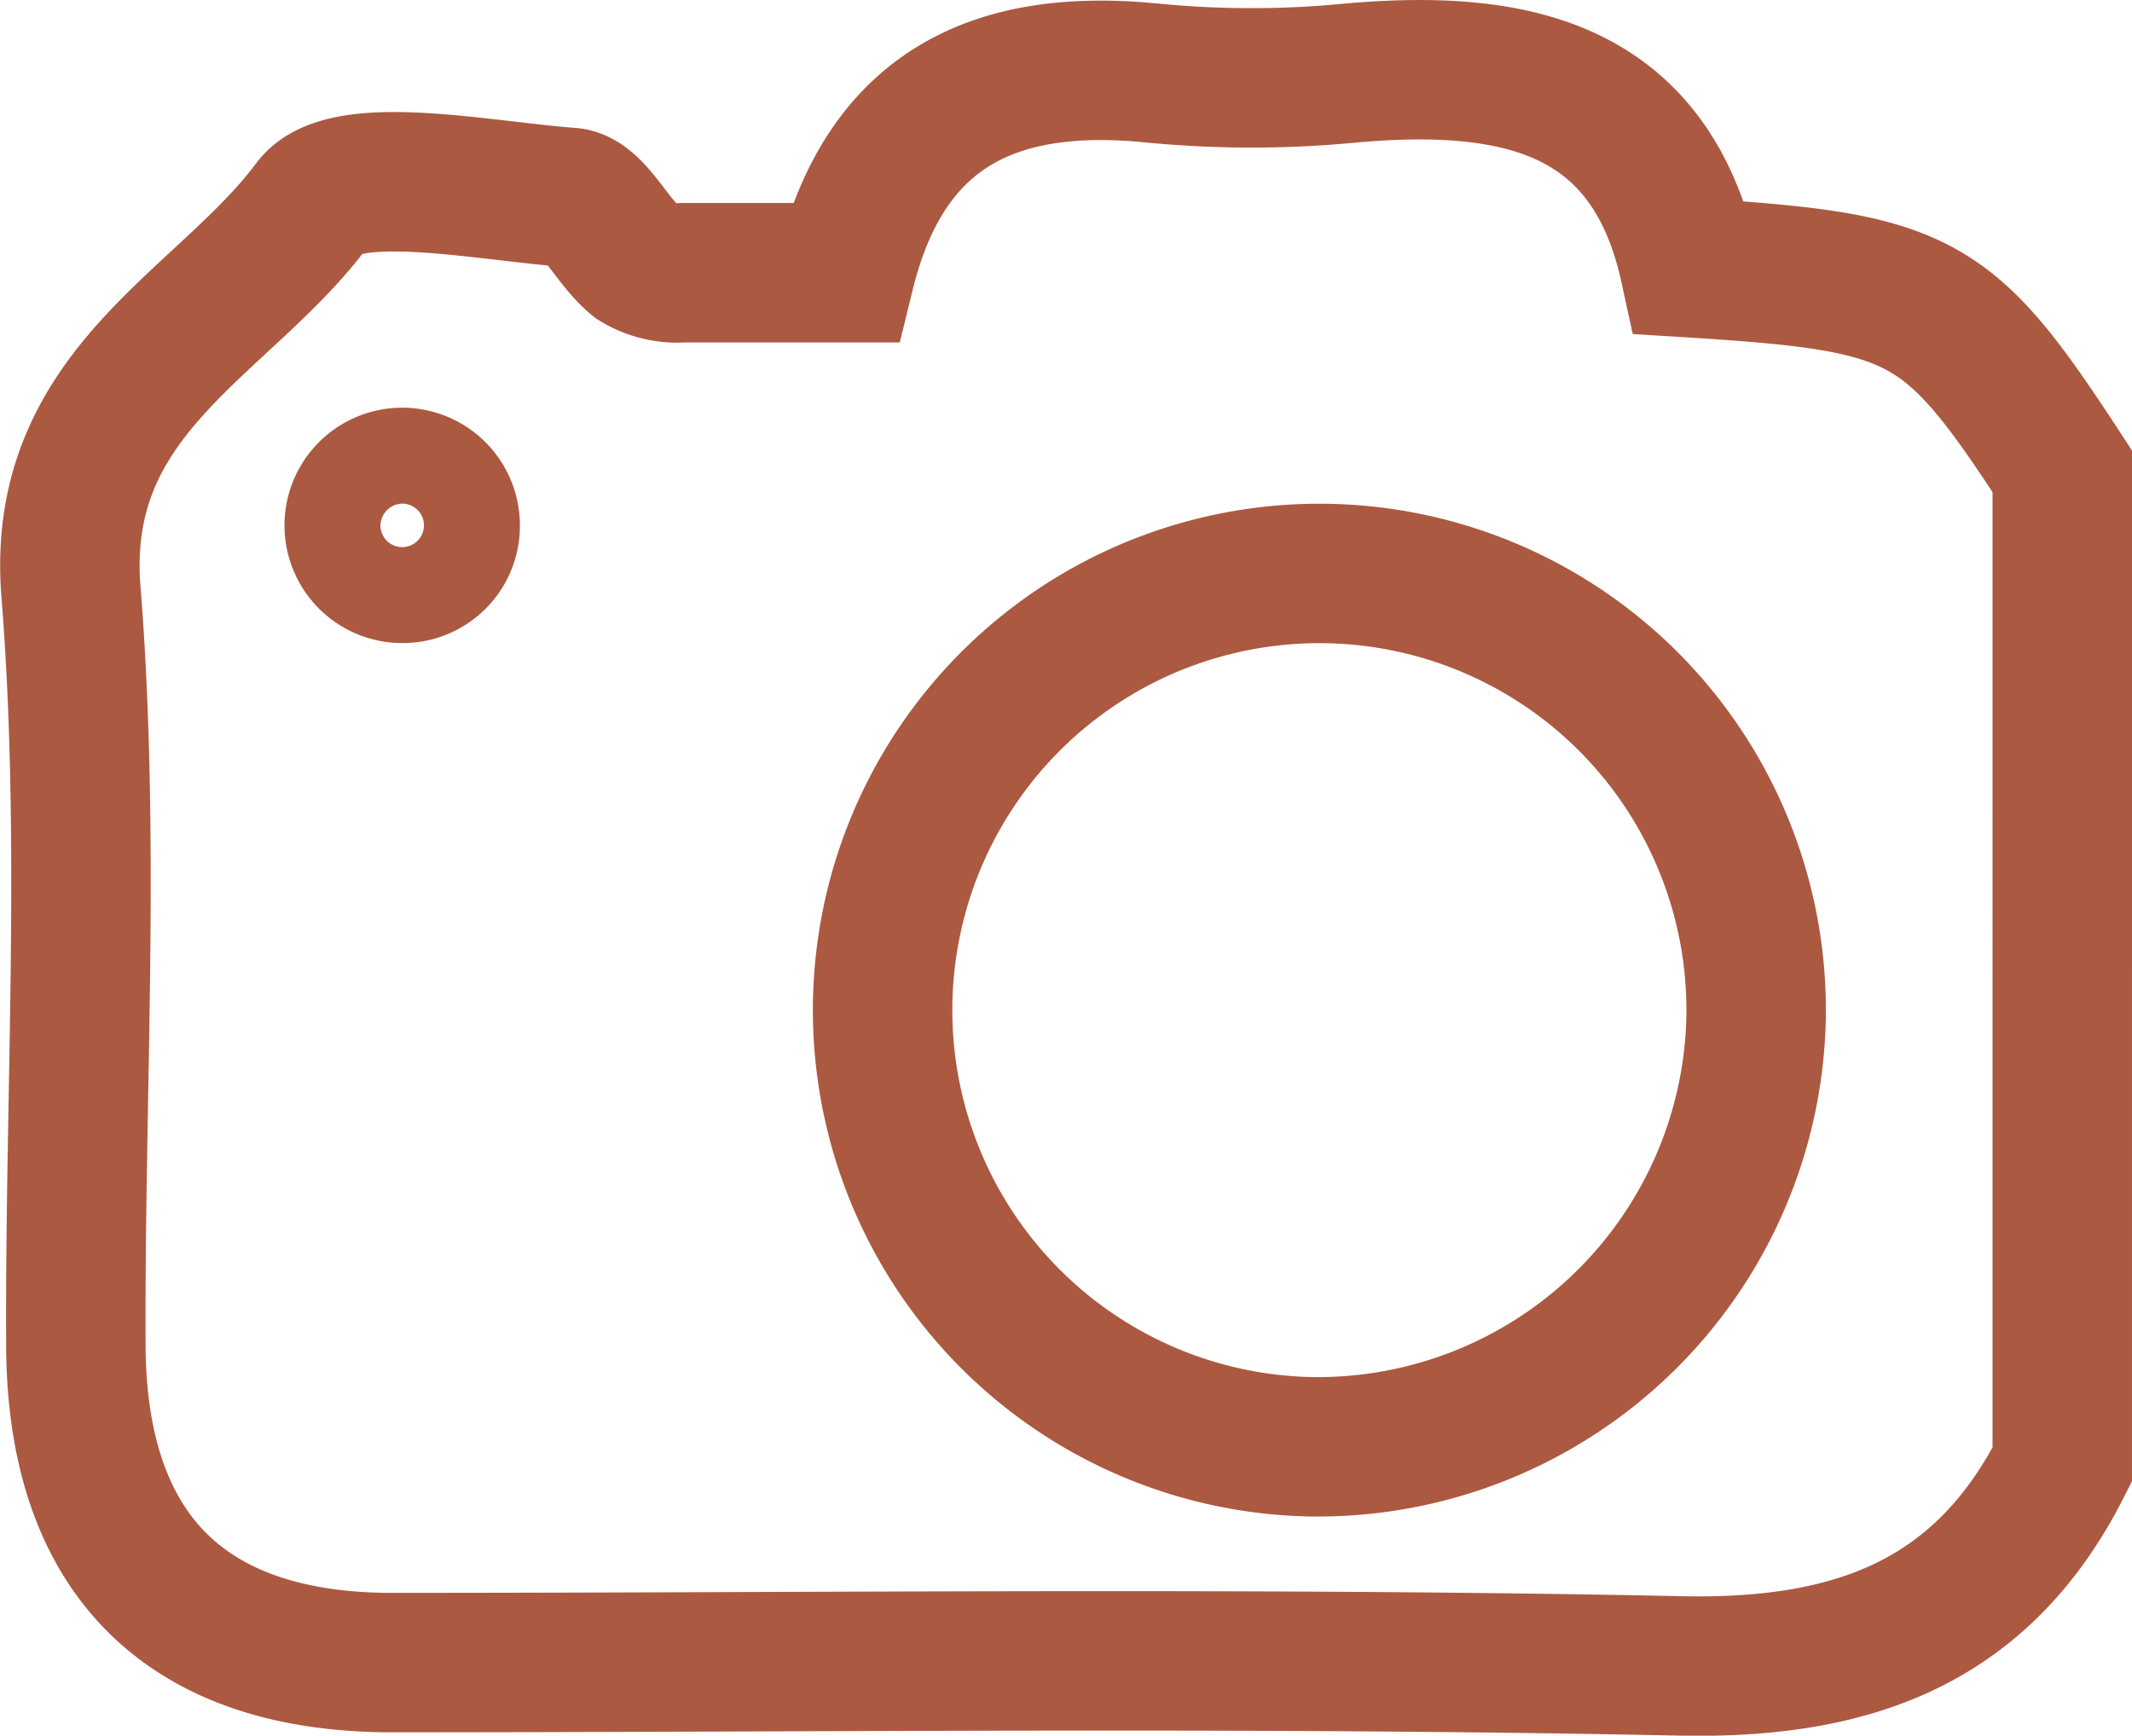
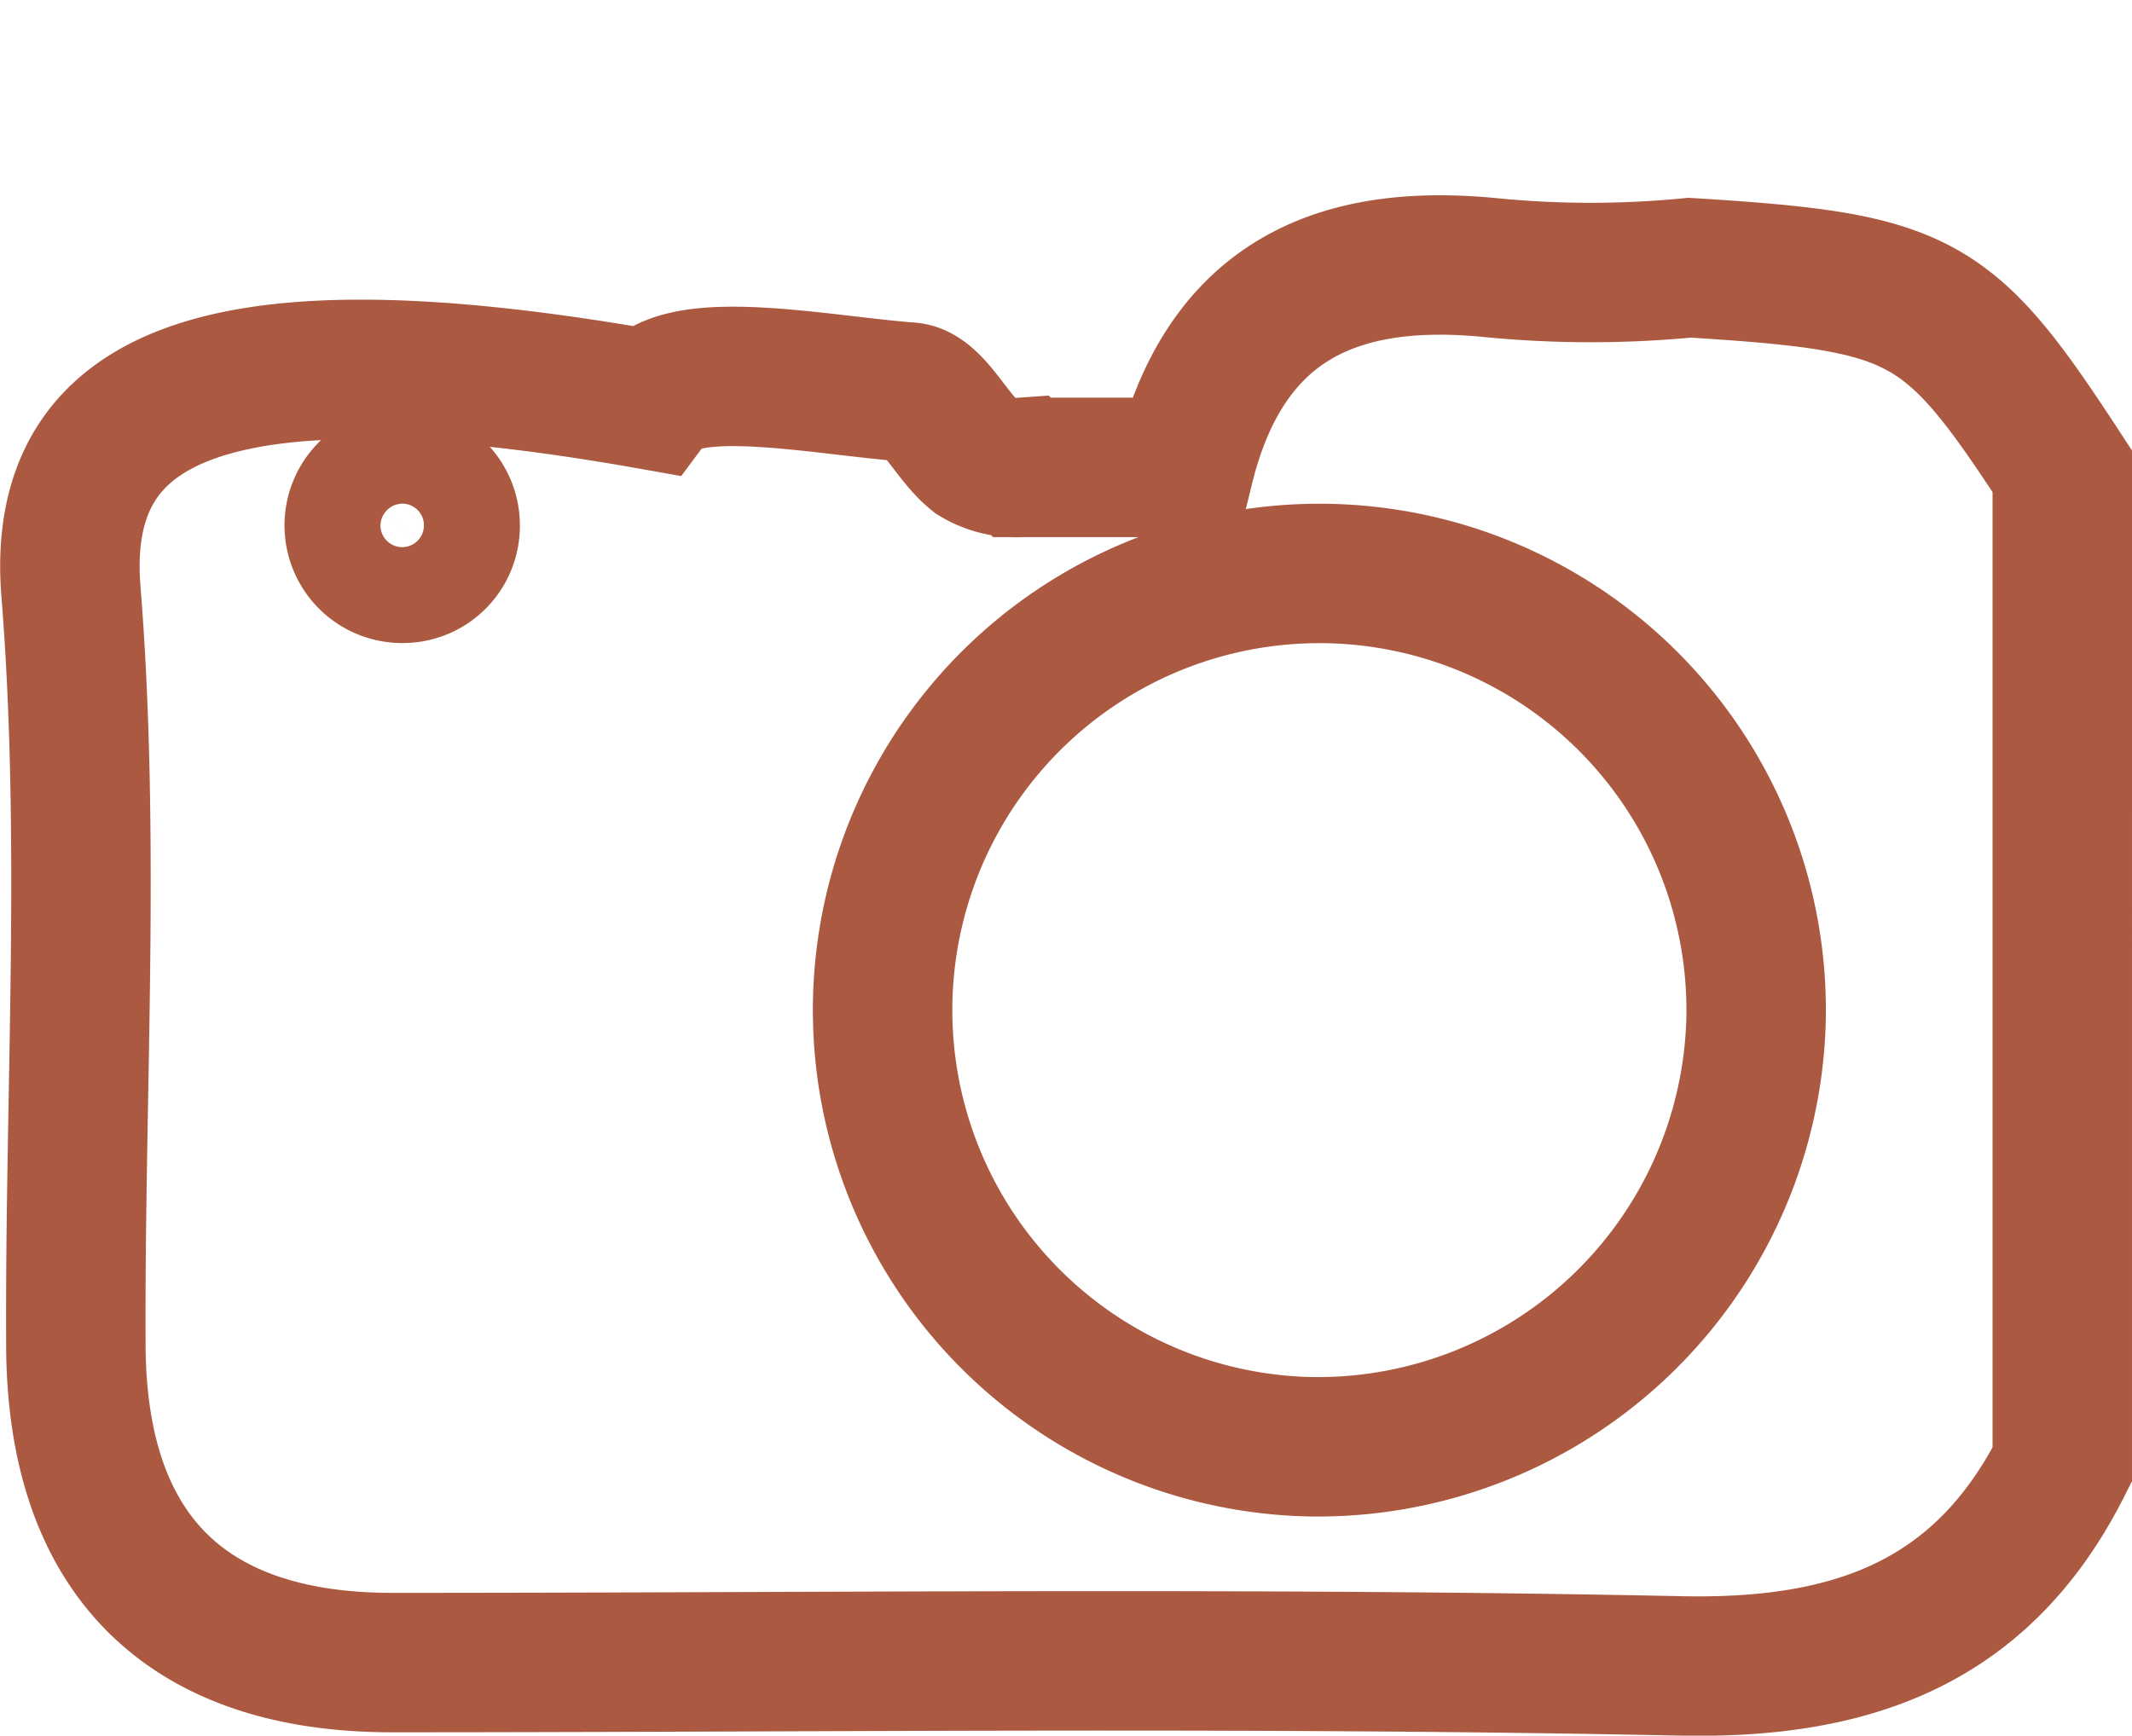
<svg xmlns="http://www.w3.org/2000/svg" viewBox="0 0 38.22 31.12">
  <defs>
    <style>.cls-1{fill:none;stroke:#ac5941;stroke-miterlimit:10;stroke-width:2.5px;}</style>
  </defs>
  <g id="Слой_2" data-name="Слой 2">
    <g id="Слой_1-2" data-name="Слой 1">
-       <path class="cls-1" d="M30.29,4.8c-.71-3.26-3.15-3.75-6.08-3.49a18.31,18.31,0,0,1-3.55,0c-2.79-.28-4.78.61-5.51,3.58-1,0-2,0-2.91,0a1.41,1.41,0,0,1-.83-.2c-.44-.35-.77-1.12-1.19-1.15-1.59-.12-4.05-.64-4.63.14C4,5.81,1,7,1.27,10.58c.36,4.47.07,9,.09,13.5,0,3.76,1.94,5.73,5.67,5.73,7.71,0,15.42-.1,23.12.06,3.09.06,5.4-.79,6.82-3.61V8.45C34.92,5.31,34.48,5.06,30.29,4.8ZM7.21,10.28a.86.86,0,1,1,.86-.85A.85.85,0,0,1,7.21,10.28ZM23.48,25.94a7.83,7.83,0,1,1,8-7.64A7.86,7.86,0,0,1,23.48,25.94Z" />
+       <path class="cls-1" d="M30.29,4.8a18.31,18.31,0,0,1-3.55,0c-2.79-.28-4.78.61-5.51,3.58-1,0-2,0-2.91,0a1.41,1.41,0,0,1-.83-.2c-.44-.35-.77-1.12-1.19-1.15-1.59-.12-4.05-.64-4.63.14C4,5.81,1,7,1.27,10.58c.36,4.47.07,9,.09,13.5,0,3.76,1.94,5.73,5.67,5.73,7.71,0,15.42-.1,23.12.06,3.09.06,5.4-.79,6.82-3.61V8.45C34.92,5.31,34.48,5.06,30.29,4.8ZM7.21,10.28a.86.86,0,1,1,.86-.85A.85.85,0,0,1,7.21,10.28ZM23.48,25.94a7.83,7.83,0,1,1,8-7.64A7.86,7.86,0,0,1,23.48,25.94Z" />
    </g>
  </g>
</svg>